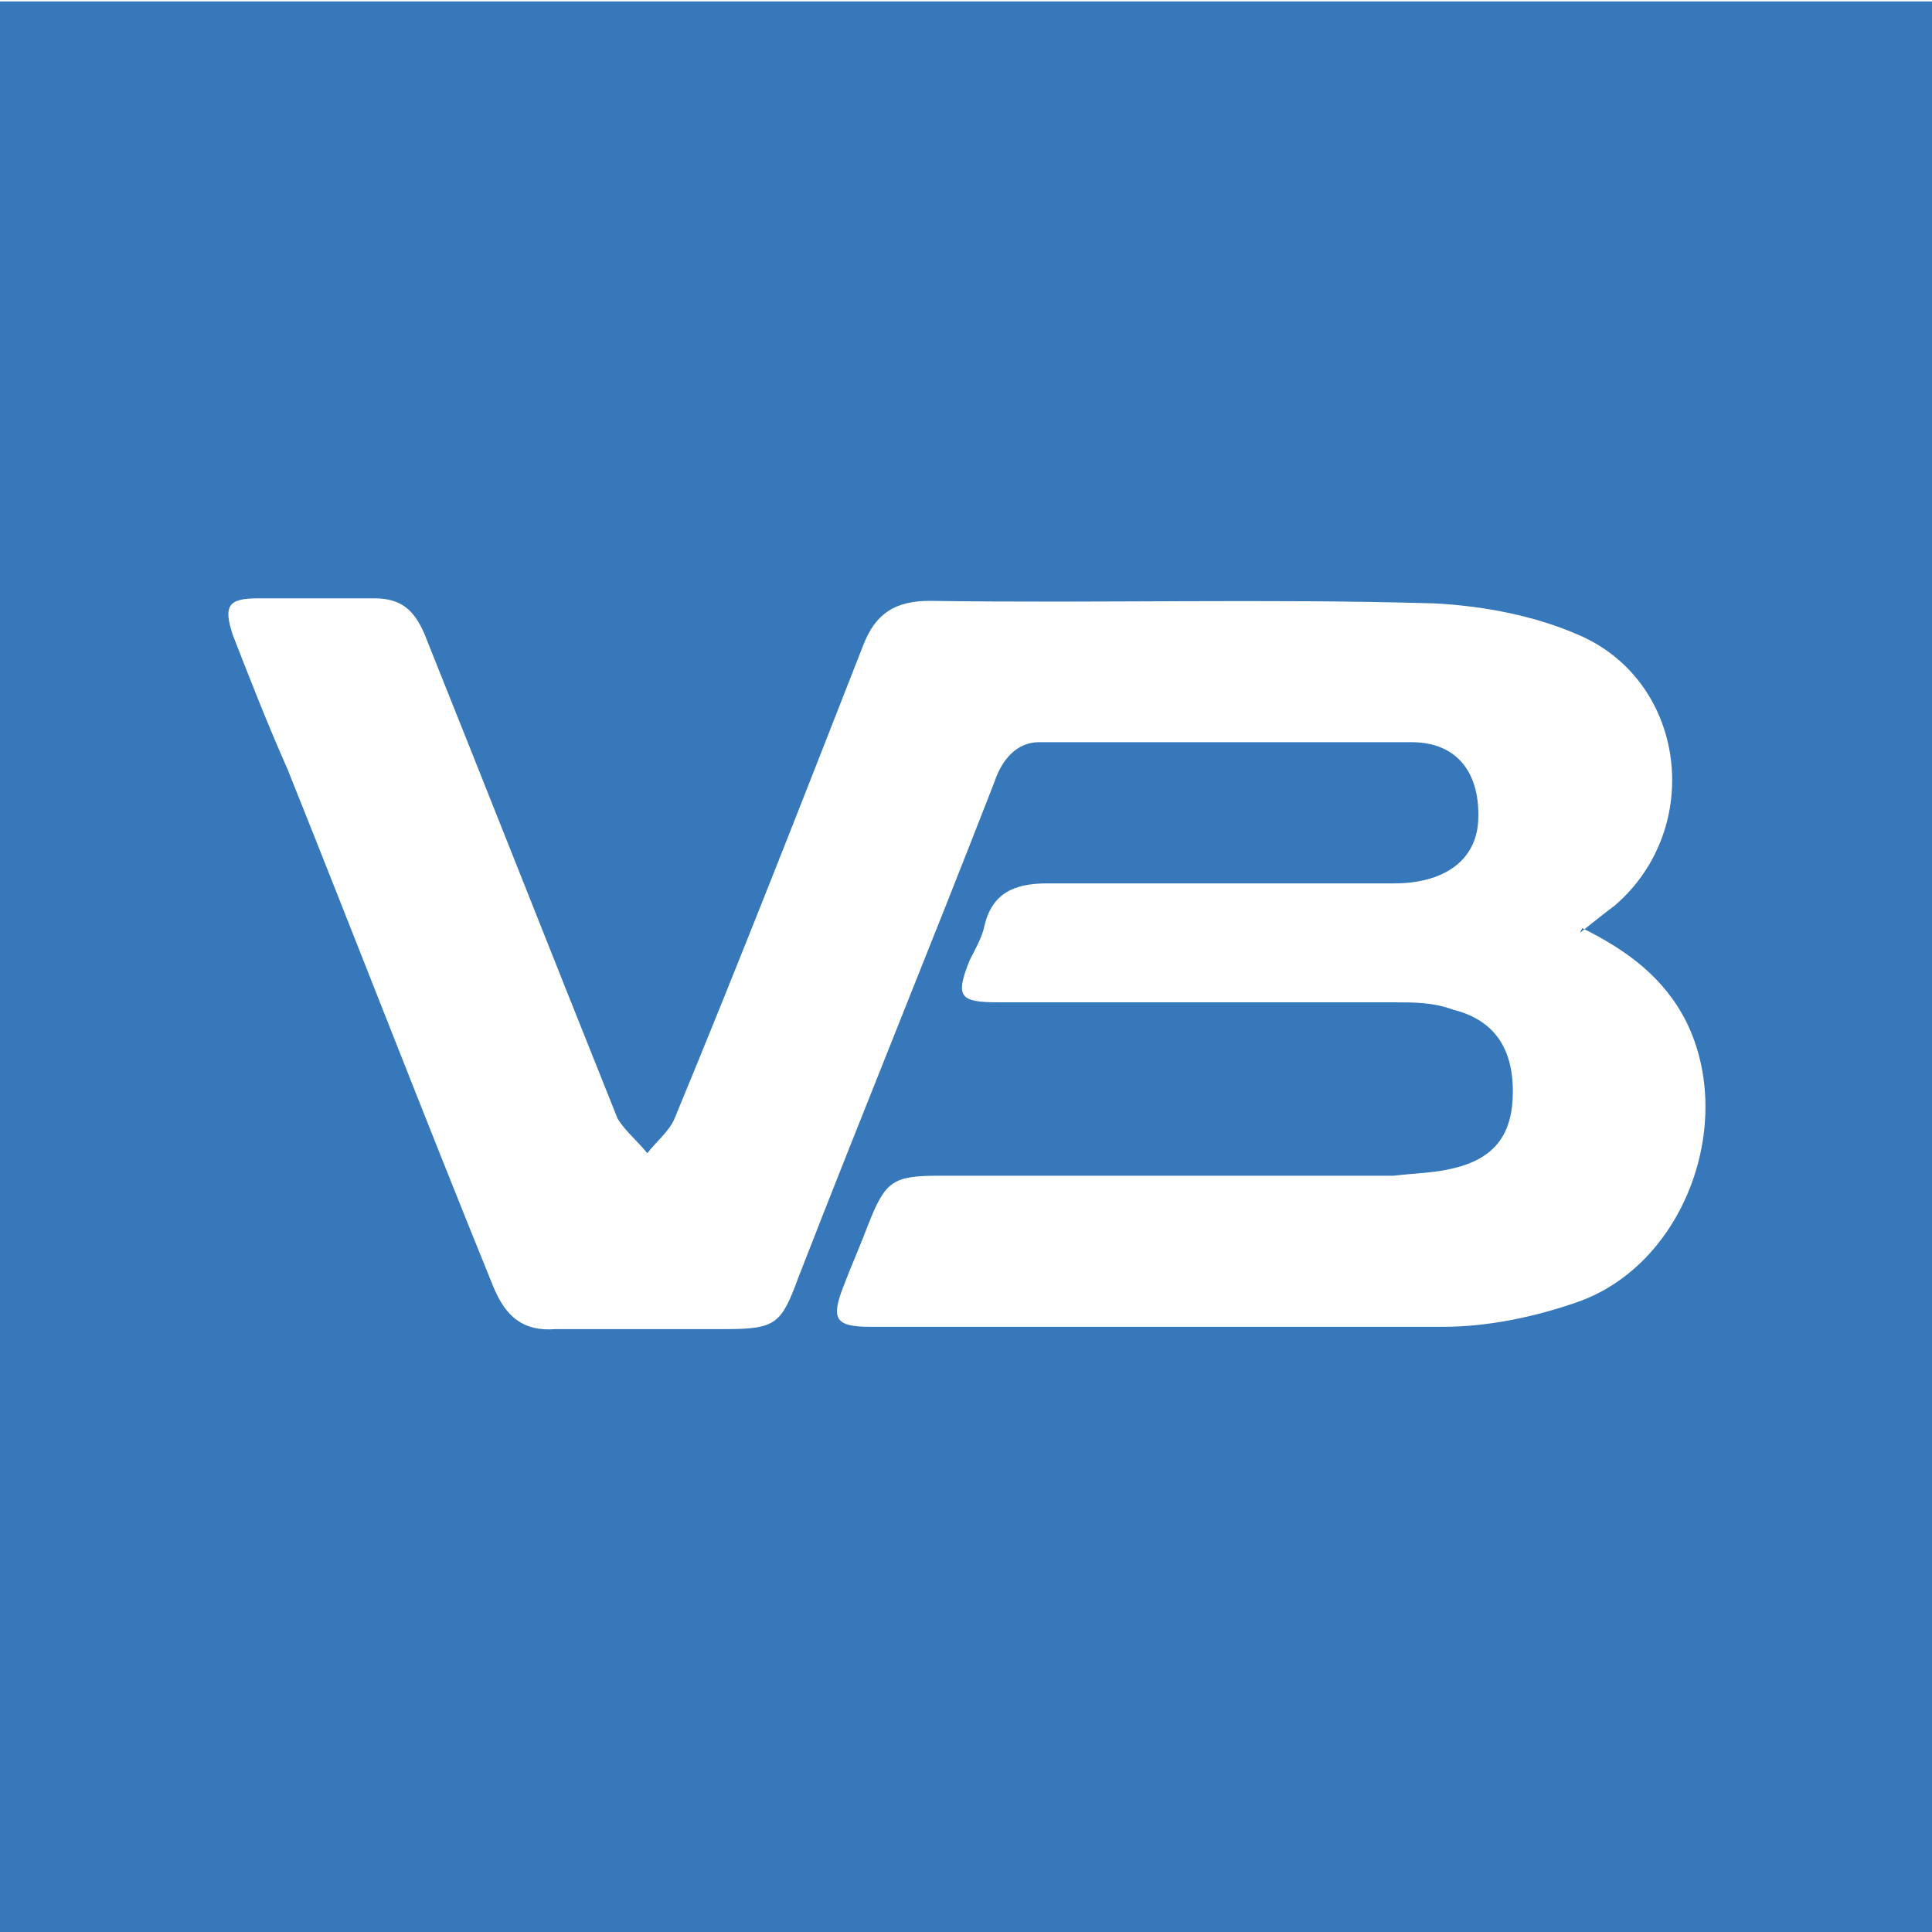
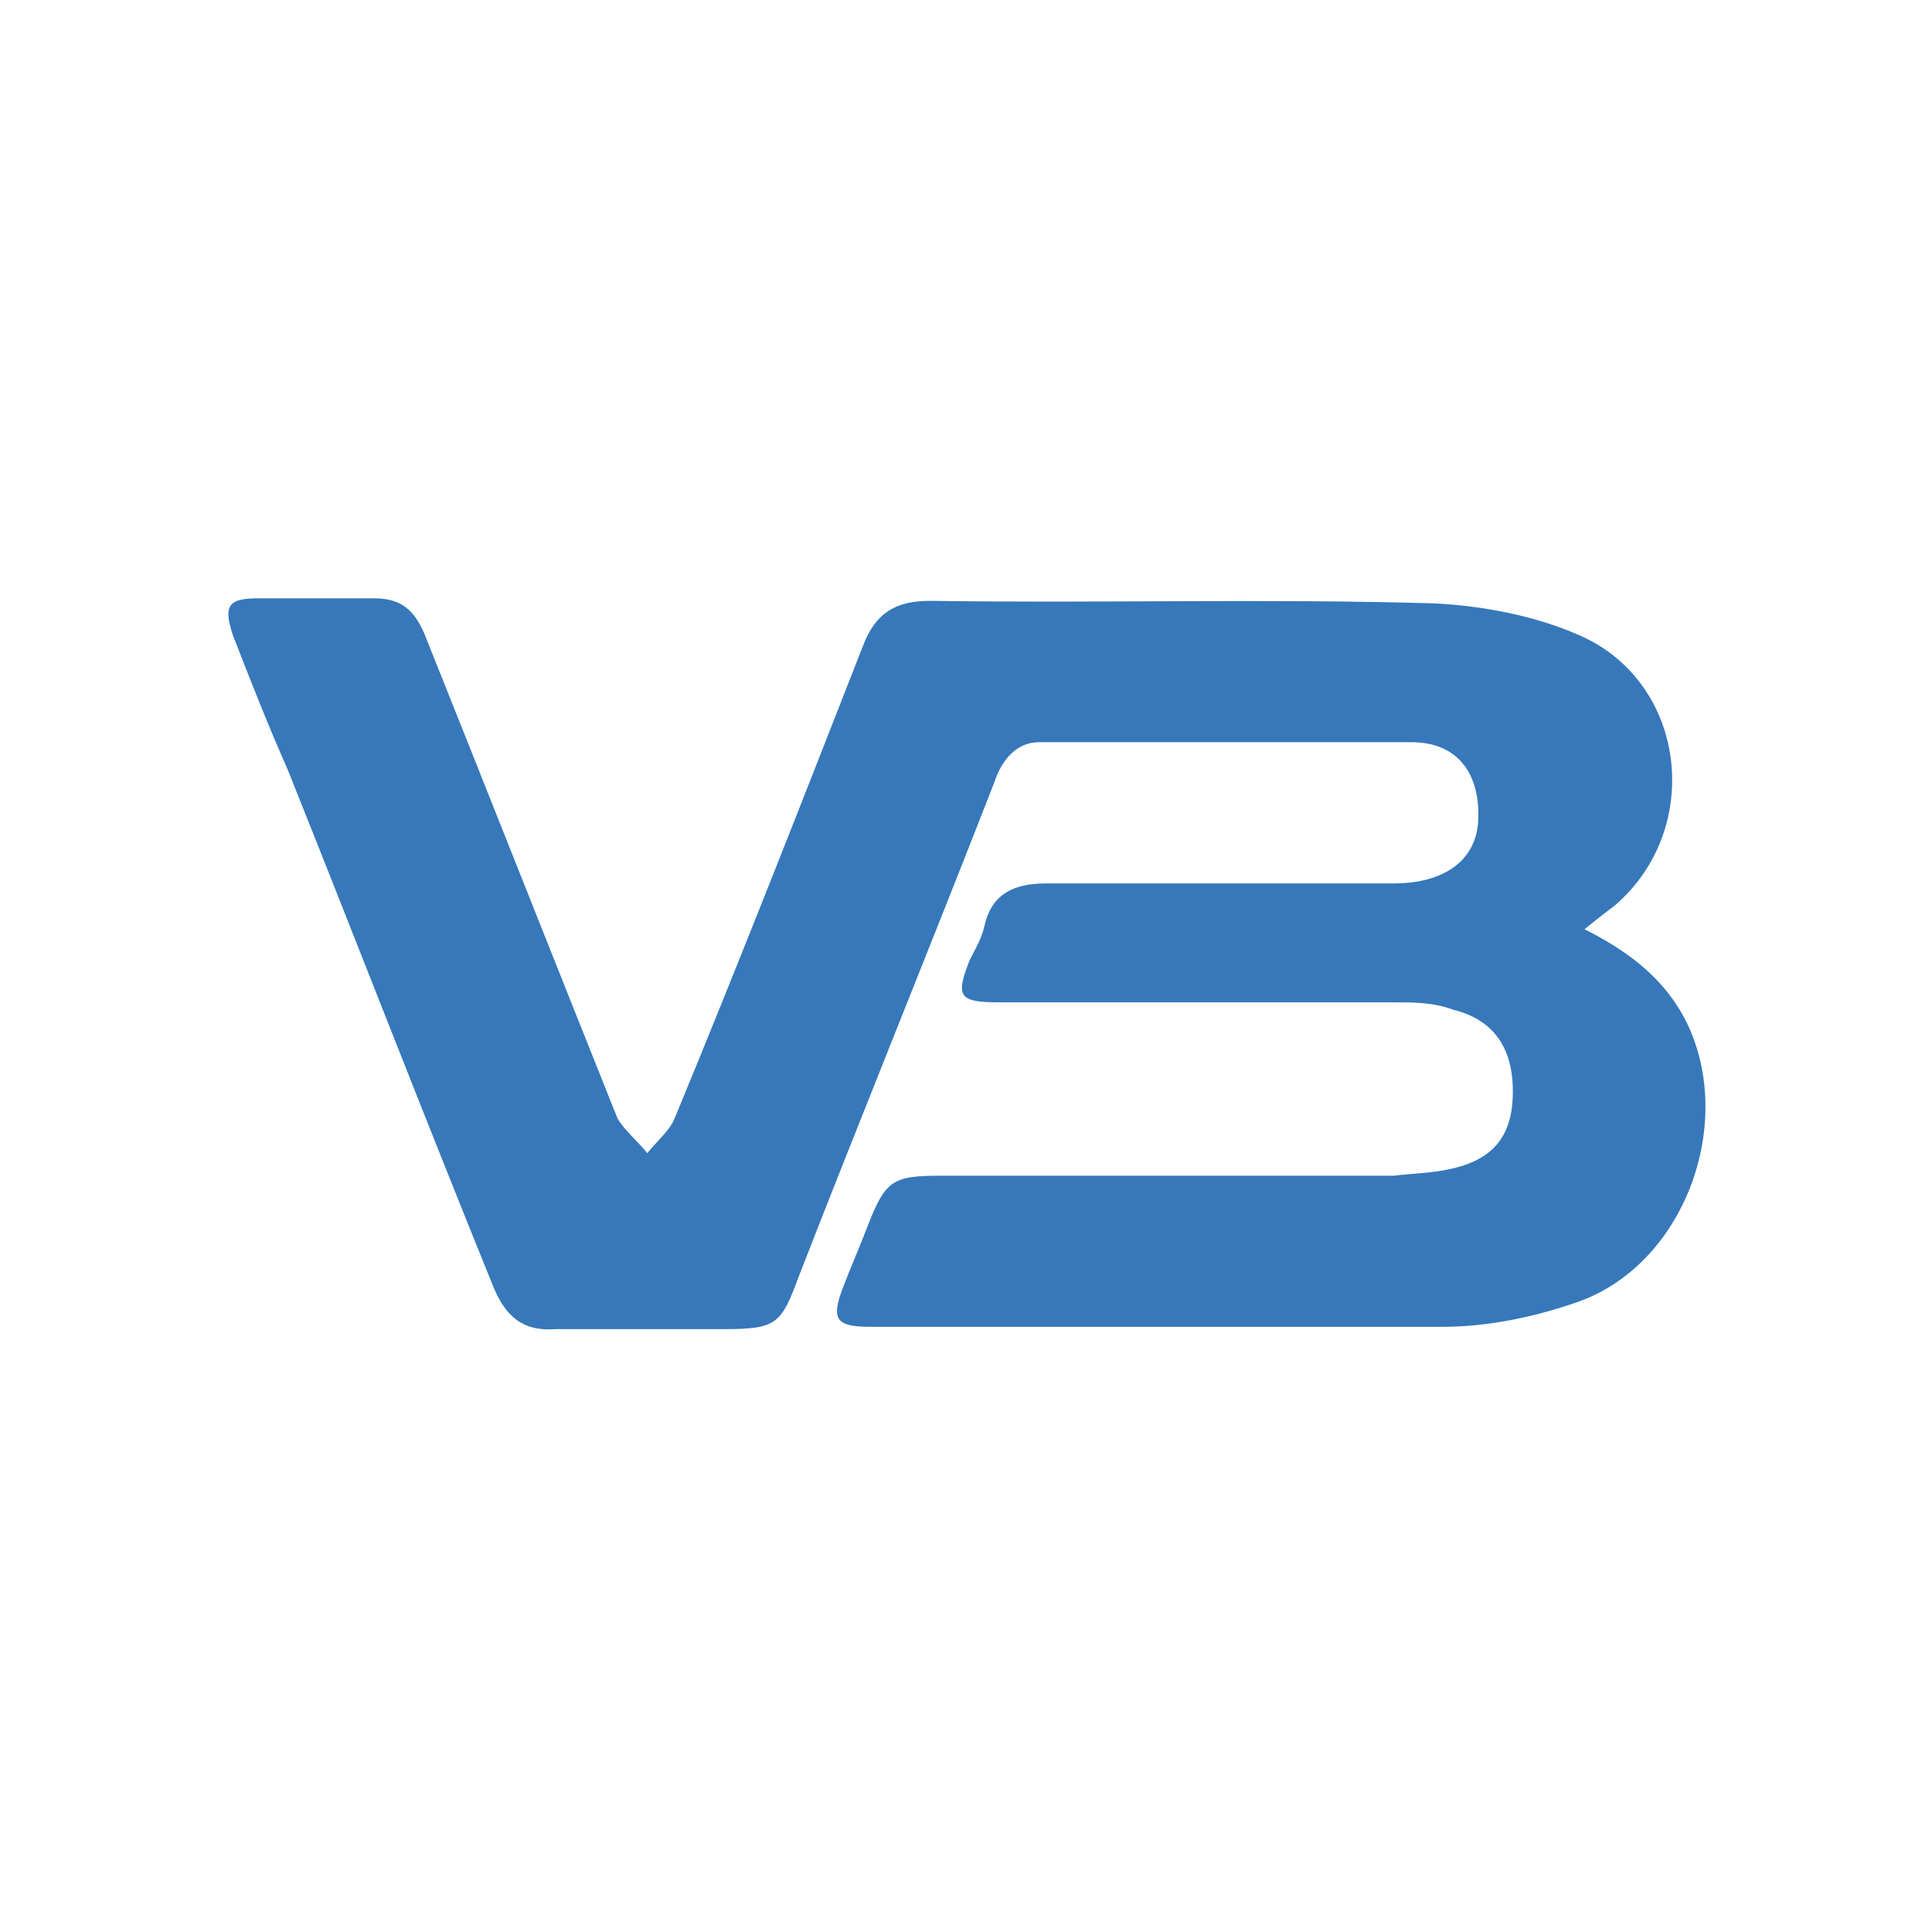
<svg xmlns="http://www.w3.org/2000/svg" id="SpareBank_1" version="1.1" viewBox="0 0 200 200">
  <defs>
    <style>
      .st0 {
        fill: none;
      }

      .st1 {
        fill: #fff;
      }

      .st2 {
        fill: #3678ba;
      }

      .st3 {
        clip-path: url(#clippath);
      }
    </style>
    <clipPath id="clippath">
      <rect class="st0" width="200" height="200" />
    </clipPath>
  </defs>
  <rect class="st1" width="200" height="200" />
  <path class="st2" d="M-179.5-177.7h4.47c.21,0,.55.34.69.62,2.89,4.41,5.78,8.88,8.67,13.28.14.21.28.41.55.83v-14.59h3.72v20.03h-4.41c-.21,0-.48-.41-.62-.69-2.96-4.54-5.85-9.09-8.81-13.63-.14-.21-.35-.48-.62-.89v15.21h-3.58v-20.1l-.07-.07Z" />
-   <path class="st2" d="M-89.67-177.7c3.58.28,7.16-.48,10.6.48,2.75.76,3.92,2.61,3.86,5.64,0,2.55-1.58,4.4-4.13,5.03-.07,0-.14,0-.41.14,1.72,2.96,3.44,5.78,5.3,8.88h-4.13c-.21,0-.41-.28-.55-.48-1.24-2.2-2.55-4.47-3.65-6.75-.48-.96-1.03-1.44-2.13-1.24h-1.1v8.4h-3.65v-20.1ZM-86.03-169.1c1.86-.14,3.58-.21,5.3-.48,1.17-.21,1.72-1.17,1.72-2.27s-.62-2-1.65-2.34c-1.72-.55-3.51-.21-5.3-.34v5.44h-.07Z" />
  <path class="st2" d="M-139.99-179.01h3.51v9.02c1.1-.48,2.13-1.17,3.24-1.38,3.99-.9,7.57,1.86,7.92,5.99.21,2.2-.07,4.2-1.51,5.99-2.34,2.82-7.23,3.17-9.77.14,0,.62,0,1.1-.07,1.72h-3.3v-21.48ZM-132.62-160.42c2.13,0,3.85-1.65,3.85-3.79,0-2.48-1.51-4.2-3.85-4.2-2.2,0-3.99,1.72-3.99,3.99,0,2.13,1.65,4.13,3.99,3.99" />
  <path class="st2" d="M-71.85-156.43c-.48-.48-.83-.83-1.24-1.24.62-.69,1.24-1.31,1.79-1.93-.41-.9-.96-1.79-1.17-2.68-.76-3.03-.21-5.78,2.41-7.71,2.68-2,5.65-2.06,8.6-.55.62.34.96.28,1.31-.21.34-.41.76-.83,1.17-1.24,0,0,.14-.07.35-.21.34.34.76.76,1.38,1.45-.62.48-1.17.89-1.72,1.31-.34.28-.48.62-.14,1.1,1.79,2.48,1.58,6.33-.28,8.67-1.79,2.2-5.3,3.17-8.19,2.27-.55-.14-1.1-.34-1.58-.62-.55-.34-.9-.14-1.24.21-.41.48-.83.9-1.38,1.51l-.07-.14ZM-68.82-162.56c1.86-1.72,3.65-3.44,5.51-5.16-1.45-1.1-3.58-.83-4.89.48-1.17,1.24-1.45,3.51-.62,4.68M-67.44-160.97c1.51.96,3.58.76,4.82-.48,1.31-1.31,1.58-3.37.62-4.82-1.79,1.72-3.58,3.51-5.44,5.3" />
  <path class="st2" d="M-157.96-164.41c0-4.27,2.96-7.16,7.5-7.16,4.2,0,7.37,3.03,7.37,7.09s-3.1,7.23-7.43,7.3c-4.34,0-7.36-2.89-7.43-7.16v-.07ZM-150.52-160.42c2.34,0,3.92-1.72,3.85-4.06,0-2.27-1.72-3.99-3.92-3.99s-3.99,1.86-3.92,4.13c0,2.27,1.79,3.92,3.99,3.92" />
  <path class="st2" d="M-119.2-163.11c.21,1.79,1.45,2.89,3.1,3.1,1.72.14,2.96-.62,4.13-1.79.83.62,1.65,1.24,2.48,1.86-2,2.48-4.54,3.1-7.5,2.61-2.82-.48-5.02-2.61-5.64-5.3-.69-3.03.48-6.06,2.89-7.71,2.62-1.79,6.54-1.65,8.67.34,1.86,1.72,2.2,3.99,2.13,6.4,0,.14-.55.48-.83.48h-9.43ZM-112.46-165.86c0-1.86-1.17-3.03-3.24-3.03s-3.37,1.17-3.44,3.03h6.68Z" />
-   <rect class="st2" x="-105.71" y="-179.01" width="3.44" height="21.41" />
  <path class="st2" d="M-51.33-157.53h-3.44v-13.56h3.37v1.72c.55-.55,1.03-.96,1.51-1.38.96-.69,2-.83,3.17-.69.27,0,.62.34.62.55.07.9,0,1.86,0,2.82-.48,0-.9,0-1.31-.14-2.13-.34-3.99,1.24-3.99,3.51v7.16h.07Z" />
  <path class="st2" d="M-6.18-130h-3.79c-.21,0-.48-.34-.55-.55-.48-1.1-.96-2.2-1.38-3.3-.21-.55-.41-.76-1.03-.76h-7.16c-.55,0-.83.21-1.03.76-.34,1.1-.89,2.13-1.24,3.24-.21.48-.41.69-.96.69h-3.3c.14-.34.21-.62.27-.9,2.68-6.19,5.37-12.32,8.05-18.52.21-.55.48-.76,1.03-.69h1.44c.83-.14,1.17.27,1.52.96,2.61,6.2,5.3,12.32,7.92,18.52.07.21.14.34.28.69l-.07-.14ZM-16.5-145.69c-1.03,2.75-2,5.3-3.03,7.92h6.06c-1.03-2.62-2-5.16-3.03-7.92" />
-   <path class="st2" d="M-5.28-132.27c.89-.9,1.72-1.79,2.62-2.75,1.24,1.65,2.82,2.27,4.75,2.07,1.45-.14,2.48-1.03,2.68-2.2.21-.96,0-1.79-.89-2.2-1.51-.69-3.03-1.31-4.61-1.93-2.34-.9-3.86-2.34-3.92-4.96-.14-2.34.83-4.27,2.89-5.3,3.17-1.65,6.4-1.65,9.5.28.14.07.28.14.35.28.14.14.27.28.48.41-.89.96-1.72,1.86-2.61,2.82-1.38-1.45-2.96-1.86-4.82-1.45-1.03.21-1.86,1.03-1.93,1.93-.14,1.17.14,1.86,1.38,2.41,1.17.55,2.48.9,3.65,1.38.83.35,1.65.69,2.34,1.24,2.82,2,2.55,6.33.62,8.47-3.03,3.3-9.64,3.1-12.53-.41l.07-.07Z" />
  <path class="st2" d="M-67.44-136.88c0-4.27,3.03-7.09,7.57-7.09,4.2,0,7.37,3.1,7.37,7.23s-3.17,7.16-7.5,7.16-7.37-2.96-7.37-7.23l-.07-.07ZM-60.01-132.89c2.27,0,3.92-1.72,3.85-3.99,0-2.34-1.72-4.06-3.99-3.99-2.2,0-3.92,1.79-3.92,4.06s1.72,3.99,3.99,3.99l.07-.07Z" />
  <path class="st2" d="M-100.27-140.05c-.62-.55-1.17-1.17-1.79-1.72.96-1.17,2.2-1.72,3.58-2,2-.41,3.99-.48,5.78.55,1.65.96,2.2,2.55,2.2,4.34.07,2.89,0,5.85,0,8.81h-3.17c0-.48,0-.89-.07-1.51-.48.41-.83.83-1.31,1.1-1.86,1.17-4.82,1.03-6.61-.27-2-1.51-1.93-4.89.14-6.33,1.31-.9,2.82-1.24,4.34-1.38,1.1-.07,2.2-.14,3.3-.21.27-1.38-.48-2.41-2-2.62-1.44-.21-2.82,0-4.06.96-.14.14-.34.21-.55.34l.21-.07ZM-93.8-136.05c-1.58-.07-3.03,0-4.47.55-.76.27-1.24.83-1.1,1.65.14.83.69,1.38,1.51,1.44,2.41.34,4.47-.48,4.13-3.65h-.07Z" />
  <path class="st2" d="M-132.07-141.7c1.31-1.52,2.89-2,4.54-2.27,1.51-.21,3.03-.14,4.47.48,1.65.76,2.55,2.13,2.62,3.85.07,3.17,0,6.33,0,9.5h-3.03c0-.48,0-.96-.07-1.65-1.86,2.13-4.13,2.48-6.54,1.65-1.72-.55-2.82-1.93-2.82-3.72s.76-3.1,2.34-3.79c1.17-.48,2.48-.76,3.79-.96,1.1-.21,2.2-.14,3.24-.21.14-1.79-1.17-2.89-3.1-2.75-1.17.07-2.2.34-3.17,1.1-.14.14-.55.14-.69,0-.55-.41-1.03-.9-1.58-1.45v.21ZM-123.68-136.05c-1.79,0-3.51-.07-5.02.83-.96.62-.96,1.86,0,2.48,1.17.69,2.48.62,3.65,0,1.24-.69,1.38-1.86,1.31-3.3h.07Z" />
  <path class="st2" d="M-37.02-130.07h-3.44v-1.86c0-2.13,0-4.27-.14-6.33-.07-1.79-.96-2.62-2.41-2.62-1.65,0-2.89,1.03-2.96,2.75-.07,2.41,0,4.82-.07,7.23v.76h-3.51v-13.56h3.3c0,.55,0,1.03.14,1.86,1.31-2.2,3.24-2.48,5.3-2.13,2.13.34,3.65,2,3.72,4.47.14,3.1,0,6.19,0,9.36l.07.07Z" />
  <path class="st2" d="M-168.56-141.9c2.13-3.1,6.47-2.55,7.85-.62.62.83.83,2,1.24,2.96v9.43h-3.44v-6.75c0-.69,0-1.38-.14-2.06-.21-.9-.62-1.72-1.72-2-1.17-.28-2.48.14-3.03,1.1-.34.55-.55,1.24-.62,1.86-.07,2.2,0,4.48,0,6.68v1.1h-3.44v-13.56h3.3c0,.55,0,1.1.07,1.72l-.07.14Z" />
  <path class="st2" d="M-77.08-141.97c-.9.76-1.65,1.44-2.41,2.13-.9-1.03-1.93-1.58-3.24-1.31-.62.14-1.24.34-1.31,1.1-.14.83.48,1.1,1.1,1.31.83.27,1.72.41,2.55.69,2.48.69,3.65,1.93,3.65,3.99s-1.17,3.51-3.58,4.13c-2.34.55-4.68.48-6.75-.96-.34-.21-.62-.55-.96-.9.83-.76,1.51-1.44,2.27-2.2.41.34.69.62,1.03.89,1.03.83,2.27.96,3.44.48.41-.21.83-.76.96-1.24.14-.62-.41-1.03-.96-1.17-1.03-.27-2.06-.55-3.1-.9-1.51-.41-2.89-1.03-3.1-2.75-.34-2.27.34-3.79,2.27-4.68,2.27-1.03,4.54-.96,6.74.21.48.27.9.69,1.38,1.17" />
  <path class="st2" d="M-156.99-131.65c.76-.76,1.31-1.24,1.86-1.72.21-.21.41-.34.69-.48.34.28.62.55.96.83,1.1.83,2.68,1.1,3.65.41.34-.27.76-.76.76-1.17s-.41-.96-.83-1.1c-.9-.34-1.86-.48-2.75-.83-.83-.28-1.79-.55-2.48-1.1-1.79-1.45-1.65-4.41.21-5.92,2.06-1.65,6.06-1.65,8.19,0,.27.21.62.34,1.03.62-1.03.9-1.79,1.58-2.34,2.06-.9-.41-1.65-.89-2.48-1.1-.48-.14-1.1,0-1.58.27-.34.14-.69.62-.69,1.03,0,.27.34.83.69.9.83.34,1.79.48,2.62.83.96.34,2,.62,2.82,1.24,1.93,1.51,1.58,4.68-.55,6.13-2.13,1.51-6.61,1.38-8.67-.21-.28-.21-.62-.48-1.03-.76l-.07.07Z" />
  <path class="st2" d="M-134.55-132.96v2.41c0,.21-.27.55-.48.55-1.58.41-3.24.55-4.82-.14-1.31-.55-1.79-1.72-1.86-3.03-.07-2.13,0-4.27-.07-6.47v-1.17h-2.75v-2.96h2c.62,0,.76-.21.76-.76v-3.1h3.44v3.85h3.72v2.89h-3.72v5.85c0,1.86.48,2.34,2.34,2.2.41,0,.89-.14,1.45-.21v.07Z" />
  <path class="st2" d="M-74.12-143.63h3.44v14.66c0,1.17-.21,2.34-.55,3.51-.41,1.38-1.58,2.06-2.96,2.2-.9.14-1.86,0-2.96,0,.07-1.17.14-2.13.28-3.1.07,0,.14-.14.21-.07,2.2.28,2.62-.48,2.62-2.61v-14.59h-.07Z" />
  <rect class="st2" x="-109.29" y="-151.47" width="3.37" height="21.48" />
  <rect class="st2" x="-116.66" y="-151.47" width="3.3" height="21.41" />
  <rect class="st2" x="-179.5" y="-150.1" width="3.51" height="20.03" />
  <path class="st2" d="M-72.46-146.17c-1.1,0-2.13-.96-2.13-2.13s1.03-2.13,2.2-2.13c1.31,0,2.27.96,2.27,2.13s-1.03,2.06-2.34,2.06v.07Z" />
  <rect class="st0" x="-278.82" y="-190.1" width="287.46" height="78" />
-   <rect class="st0" x="-278.82" y="-190.1" width="287.46" height="78" />
  <g class="st3">
-     <path class="st2" d="M209.27.15v200H-9.27V.15h218.54ZM163.56,96.56c1.28-1.03,2.57-2.05,3.6-2.82,9.24-7.95,7.45-23.08-3.6-27.95-4.62-2.05-10.02-3.08-15.15-3.33-17.46-.51-34.67,0-52.13-.26-3.6,0-5.65,1.28-6.93,4.62-6.42,16.41-12.84,32.82-19.52,48.97-.51,1.28-2.05,2.56-2.82,3.59-1.03-1.28-2.31-2.31-3.08-3.59-6.68-16.67-13.35-33.59-20.03-50.26-1.03-2.31-2.31-3.59-5.14-3.59h-12.07c-3.08,0-3.6.77-2.57,3.85,1.8,4.62,3.6,9.23,5.65,13.85,7.19,17.95,14.12,35.9,21.31,53.59,1.28,3.08,3.08,4.62,6.42,4.36h17.46c5.39,0,5.91-.51,7.7-5.38,6.68-17.18,13.61-34.1,20.29-51.28.77-2.31,2.31-4.1,4.62-4.1h38.52c4.88,0,7.19,3.33,6.93,8.21-.26,4.1-3.6,6.41-8.73,6.41h-35.95c-3.34,0-5.65,1.03-6.42,4.36-.26,1.28-1.03,2.56-1.54,3.59-1.54,3.85-1.03,4.36,3.08,4.36h40.83c2.05,0,4.11,0,6.16.77,4.11,1.03,6.16,3.85,6.16,8.46,0,4.36-1.8,6.92-6.16,7.95-2.05.51-4.11.51-6.16.77h-46.99c-4.88,0-5.65.51-7.45,5.13-.77,2.05-1.8,4.36-2.57,6.41-1.28,3.33-.77,4.1,2.82,4.1h59.32c4.62,0,9.5-1.03,13.87-2.56,11.04-3.85,16.44-18.46,11.3-28.97-2.31-4.62-6.16-7.44-10.79-9.74l-.26.51Z" />
+     <path class="st2" d="M209.27.15v200H-9.27h218.54ZM163.56,96.56c1.28-1.03,2.57-2.05,3.6-2.82,9.24-7.95,7.45-23.08-3.6-27.95-4.62-2.05-10.02-3.08-15.15-3.33-17.46-.51-34.67,0-52.13-.26-3.6,0-5.65,1.28-6.93,4.62-6.42,16.41-12.84,32.82-19.52,48.97-.51,1.28-2.05,2.56-2.82,3.59-1.03-1.28-2.31-2.31-3.08-3.59-6.68-16.67-13.35-33.59-20.03-50.26-1.03-2.31-2.31-3.59-5.14-3.59h-12.07c-3.08,0-3.6.77-2.57,3.85,1.8,4.62,3.6,9.23,5.65,13.85,7.19,17.95,14.12,35.9,21.31,53.59,1.28,3.08,3.08,4.62,6.42,4.36h17.46c5.39,0,5.91-.51,7.7-5.38,6.68-17.18,13.61-34.1,20.29-51.28.77-2.31,2.31-4.1,4.62-4.1h38.52c4.88,0,7.19,3.33,6.93,8.21-.26,4.1-3.6,6.41-8.73,6.41h-35.95c-3.34,0-5.65,1.03-6.42,4.36-.26,1.28-1.03,2.56-1.54,3.59-1.54,3.85-1.03,4.36,3.08,4.36h40.83c2.05,0,4.11,0,6.16.77,4.11,1.03,6.16,3.85,6.16,8.46,0,4.36-1.8,6.92-6.16,7.95-2.05.51-4.11.51-6.16.77h-46.99c-4.88,0-5.65.51-7.45,5.13-.77,2.05-1.8,4.36-2.57,6.41-1.28,3.33-.77,4.1,2.82,4.1h59.32c4.62,0,9.5-1.03,13.87-2.56,11.04-3.85,16.44-18.46,11.3-28.97-2.31-4.62-6.16-7.44-10.79-9.74l-.26.51Z" />
  </g>
</svg>